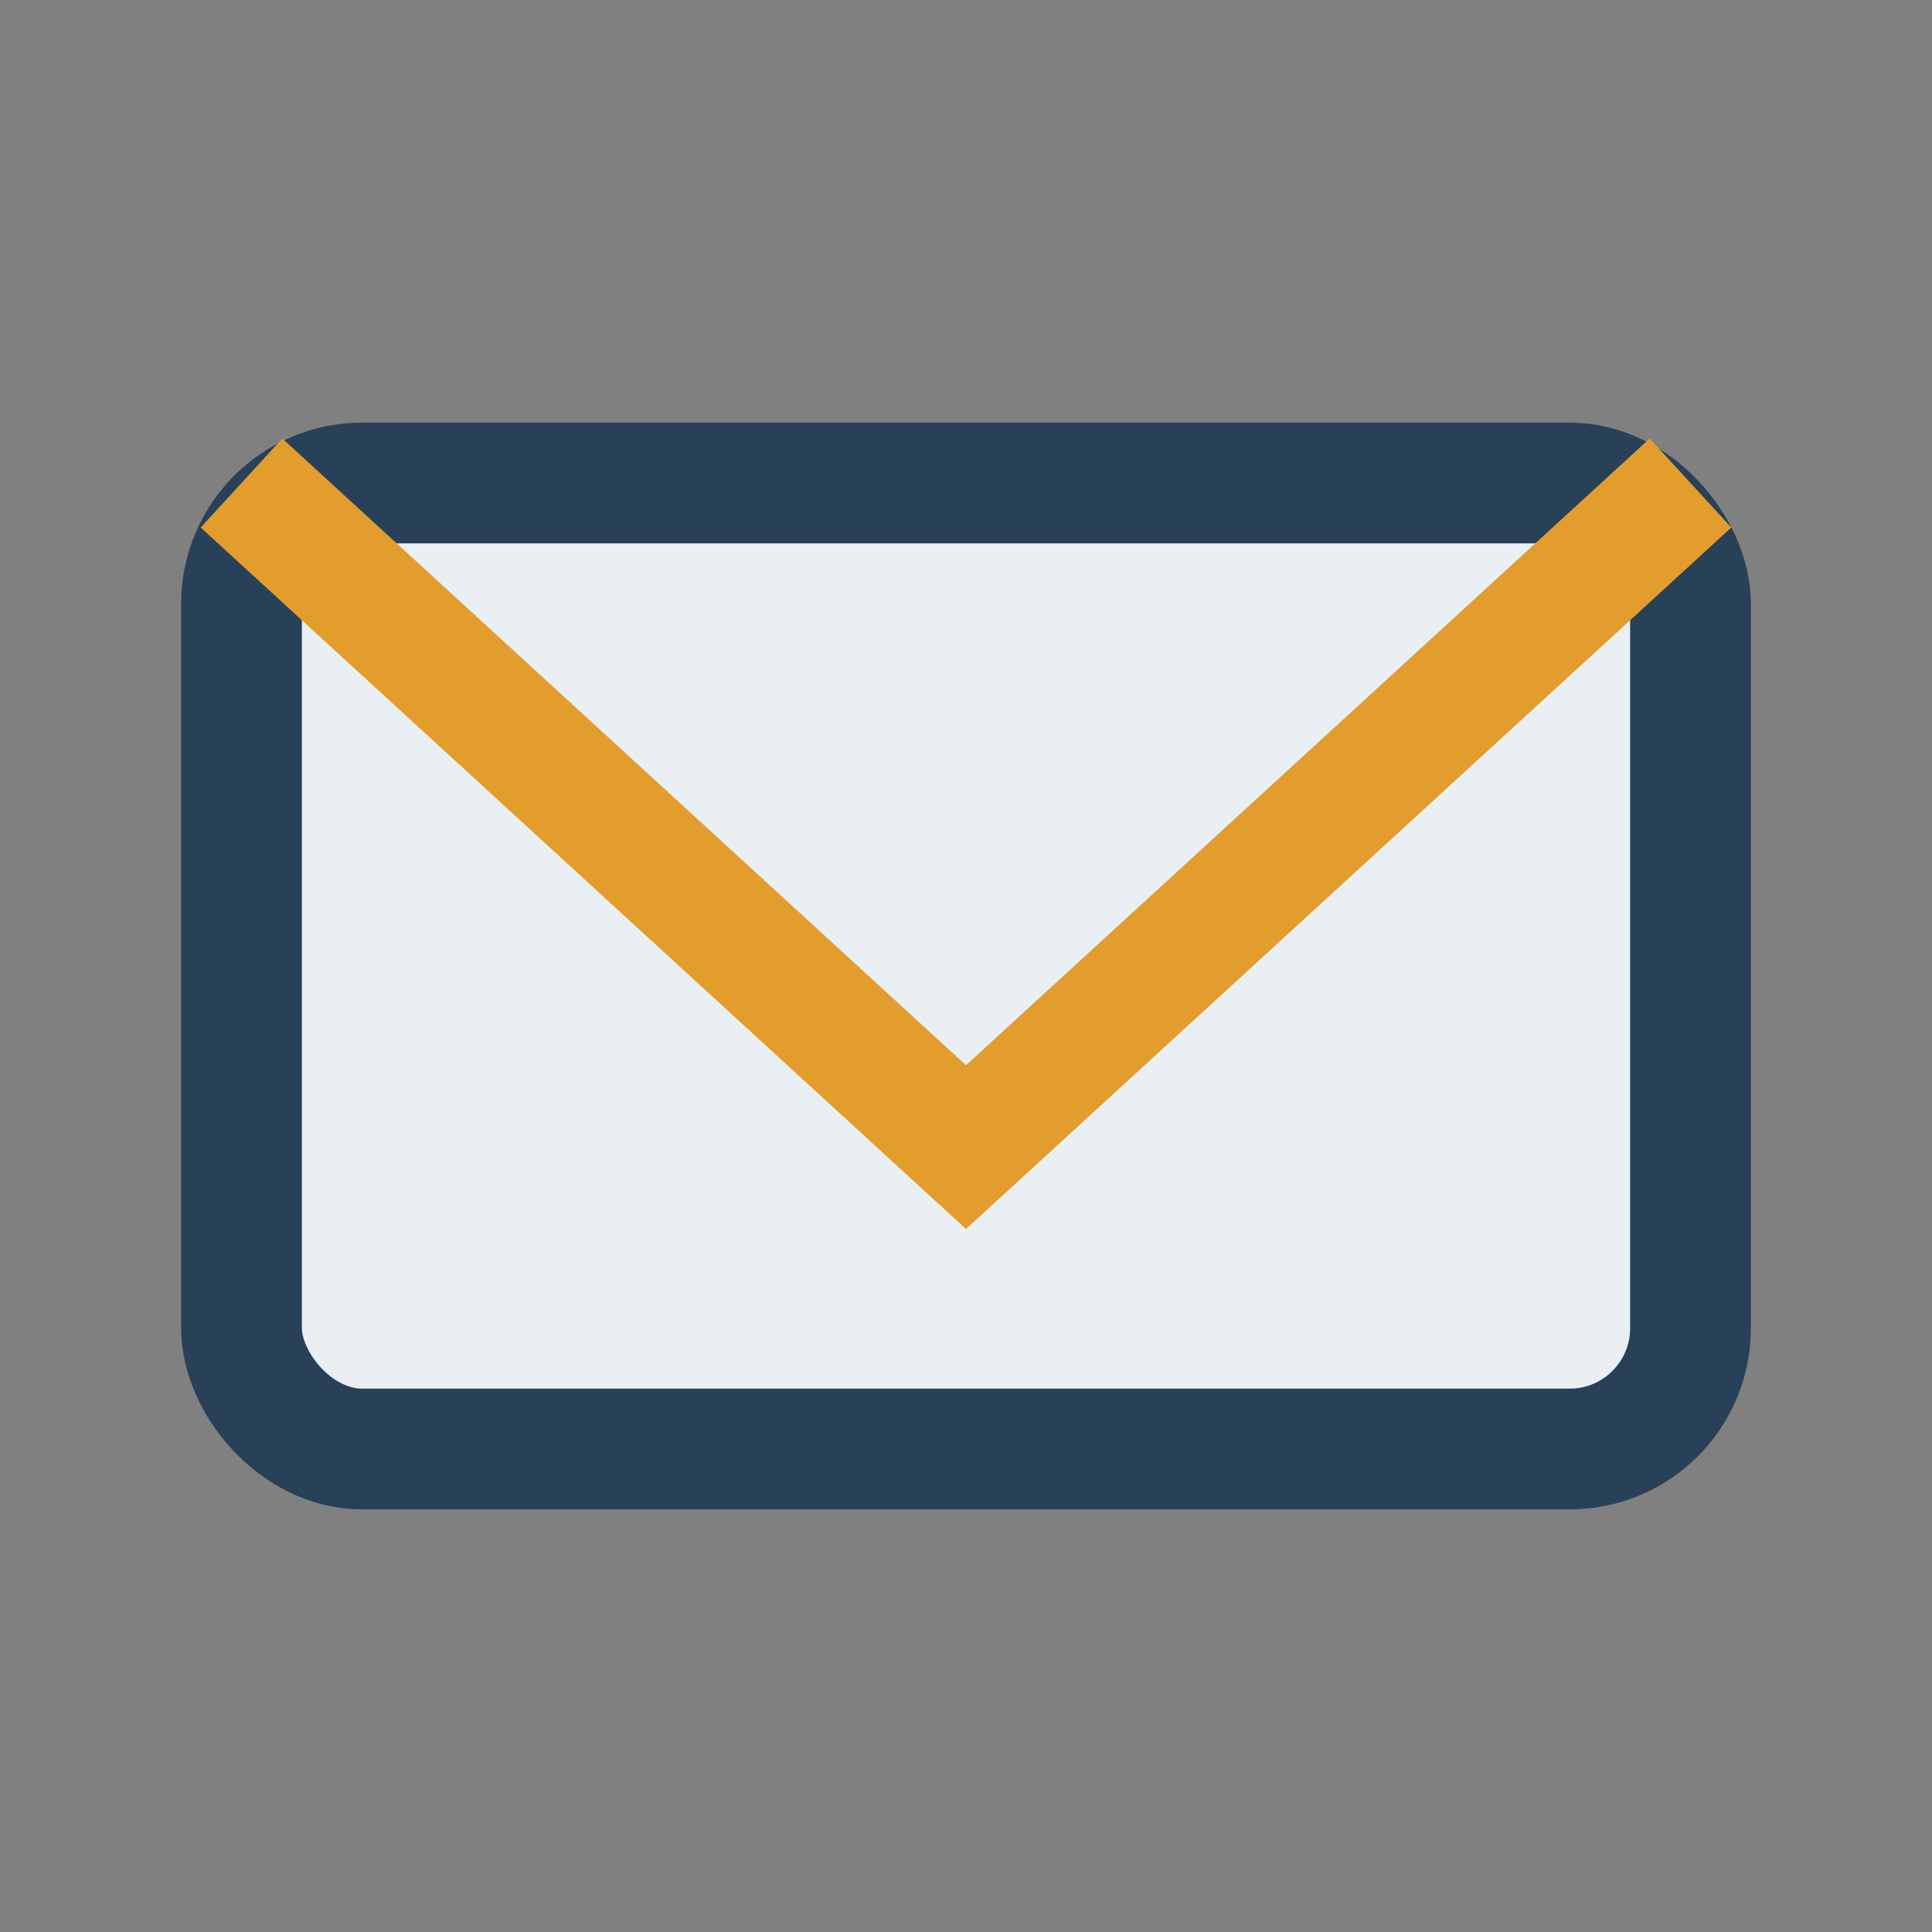
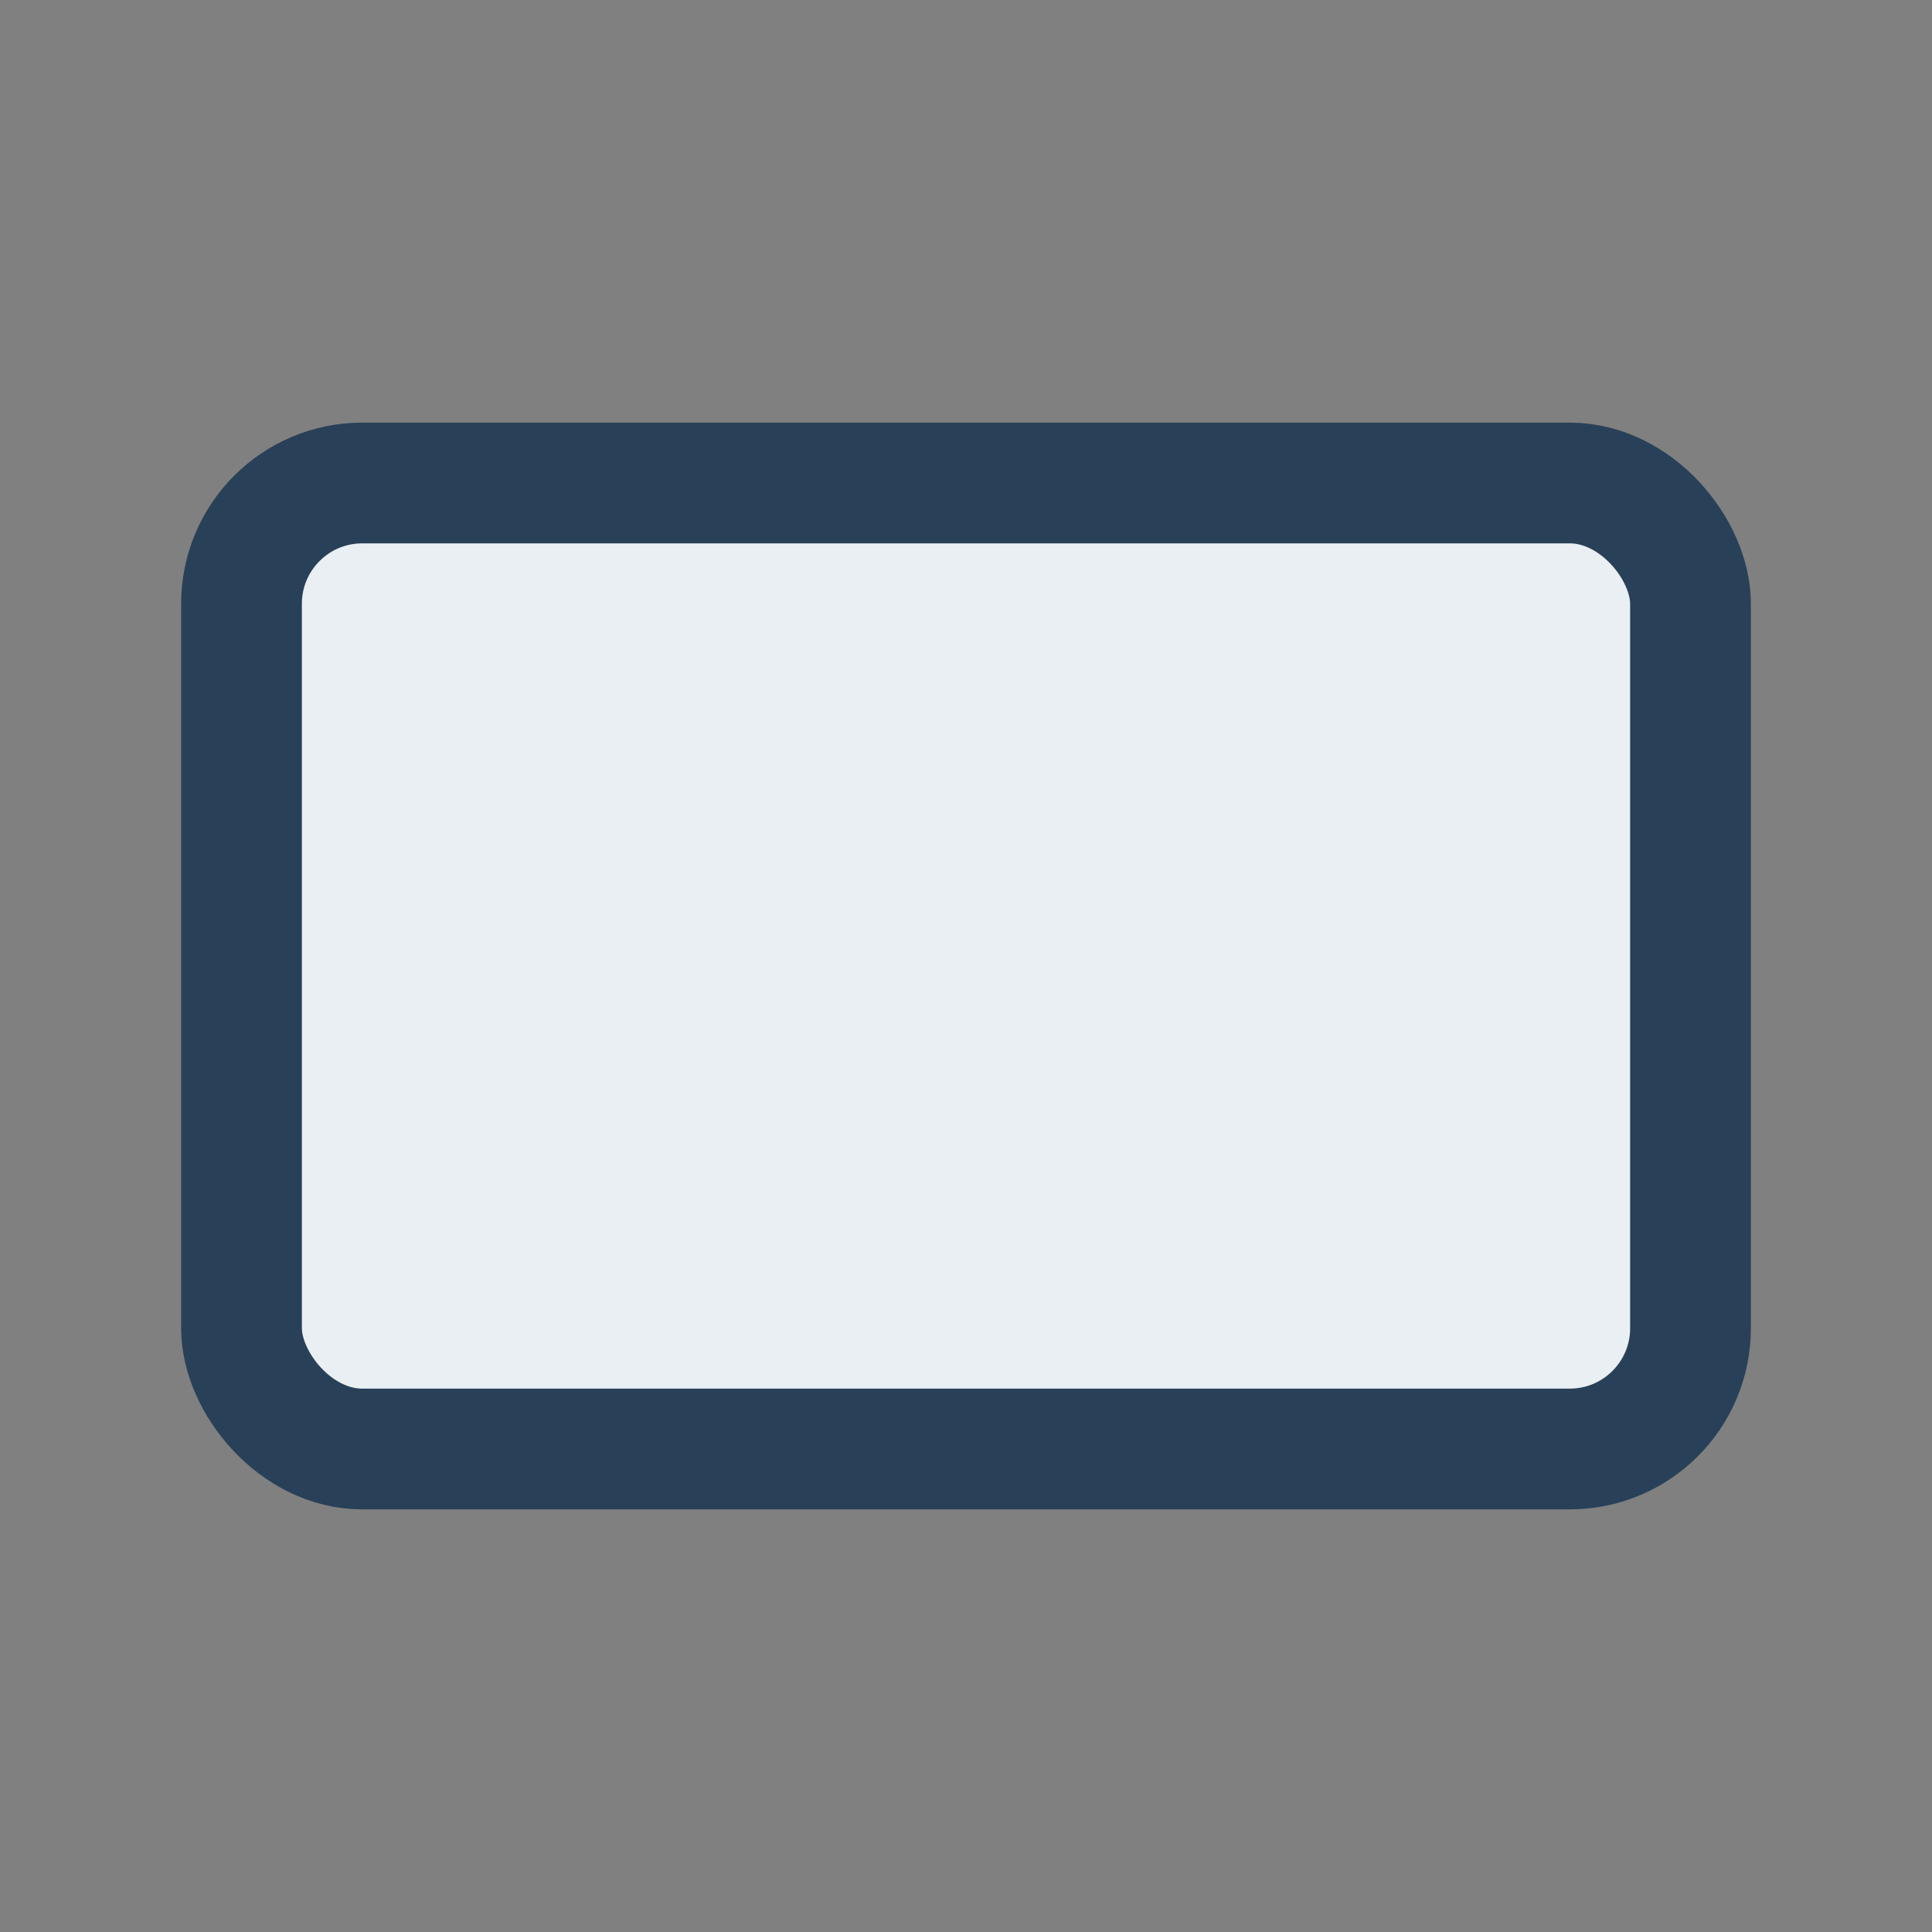
<svg xmlns="http://www.w3.org/2000/svg" width="32" height="32" viewBox="0 0 32 32">
  <rect x="0" y="0" width="32" height="32" fill="#808080" stroke="none" />
  <rect x="4" y="8" width="24" height="16" rx="2" fill="#EAEFF3" stroke="#284158" stroke-width="2" />
-   <path d="M4 8l12 11 12-11" fill="none" stroke="#E39D2C" stroke-width="2" />
</svg>